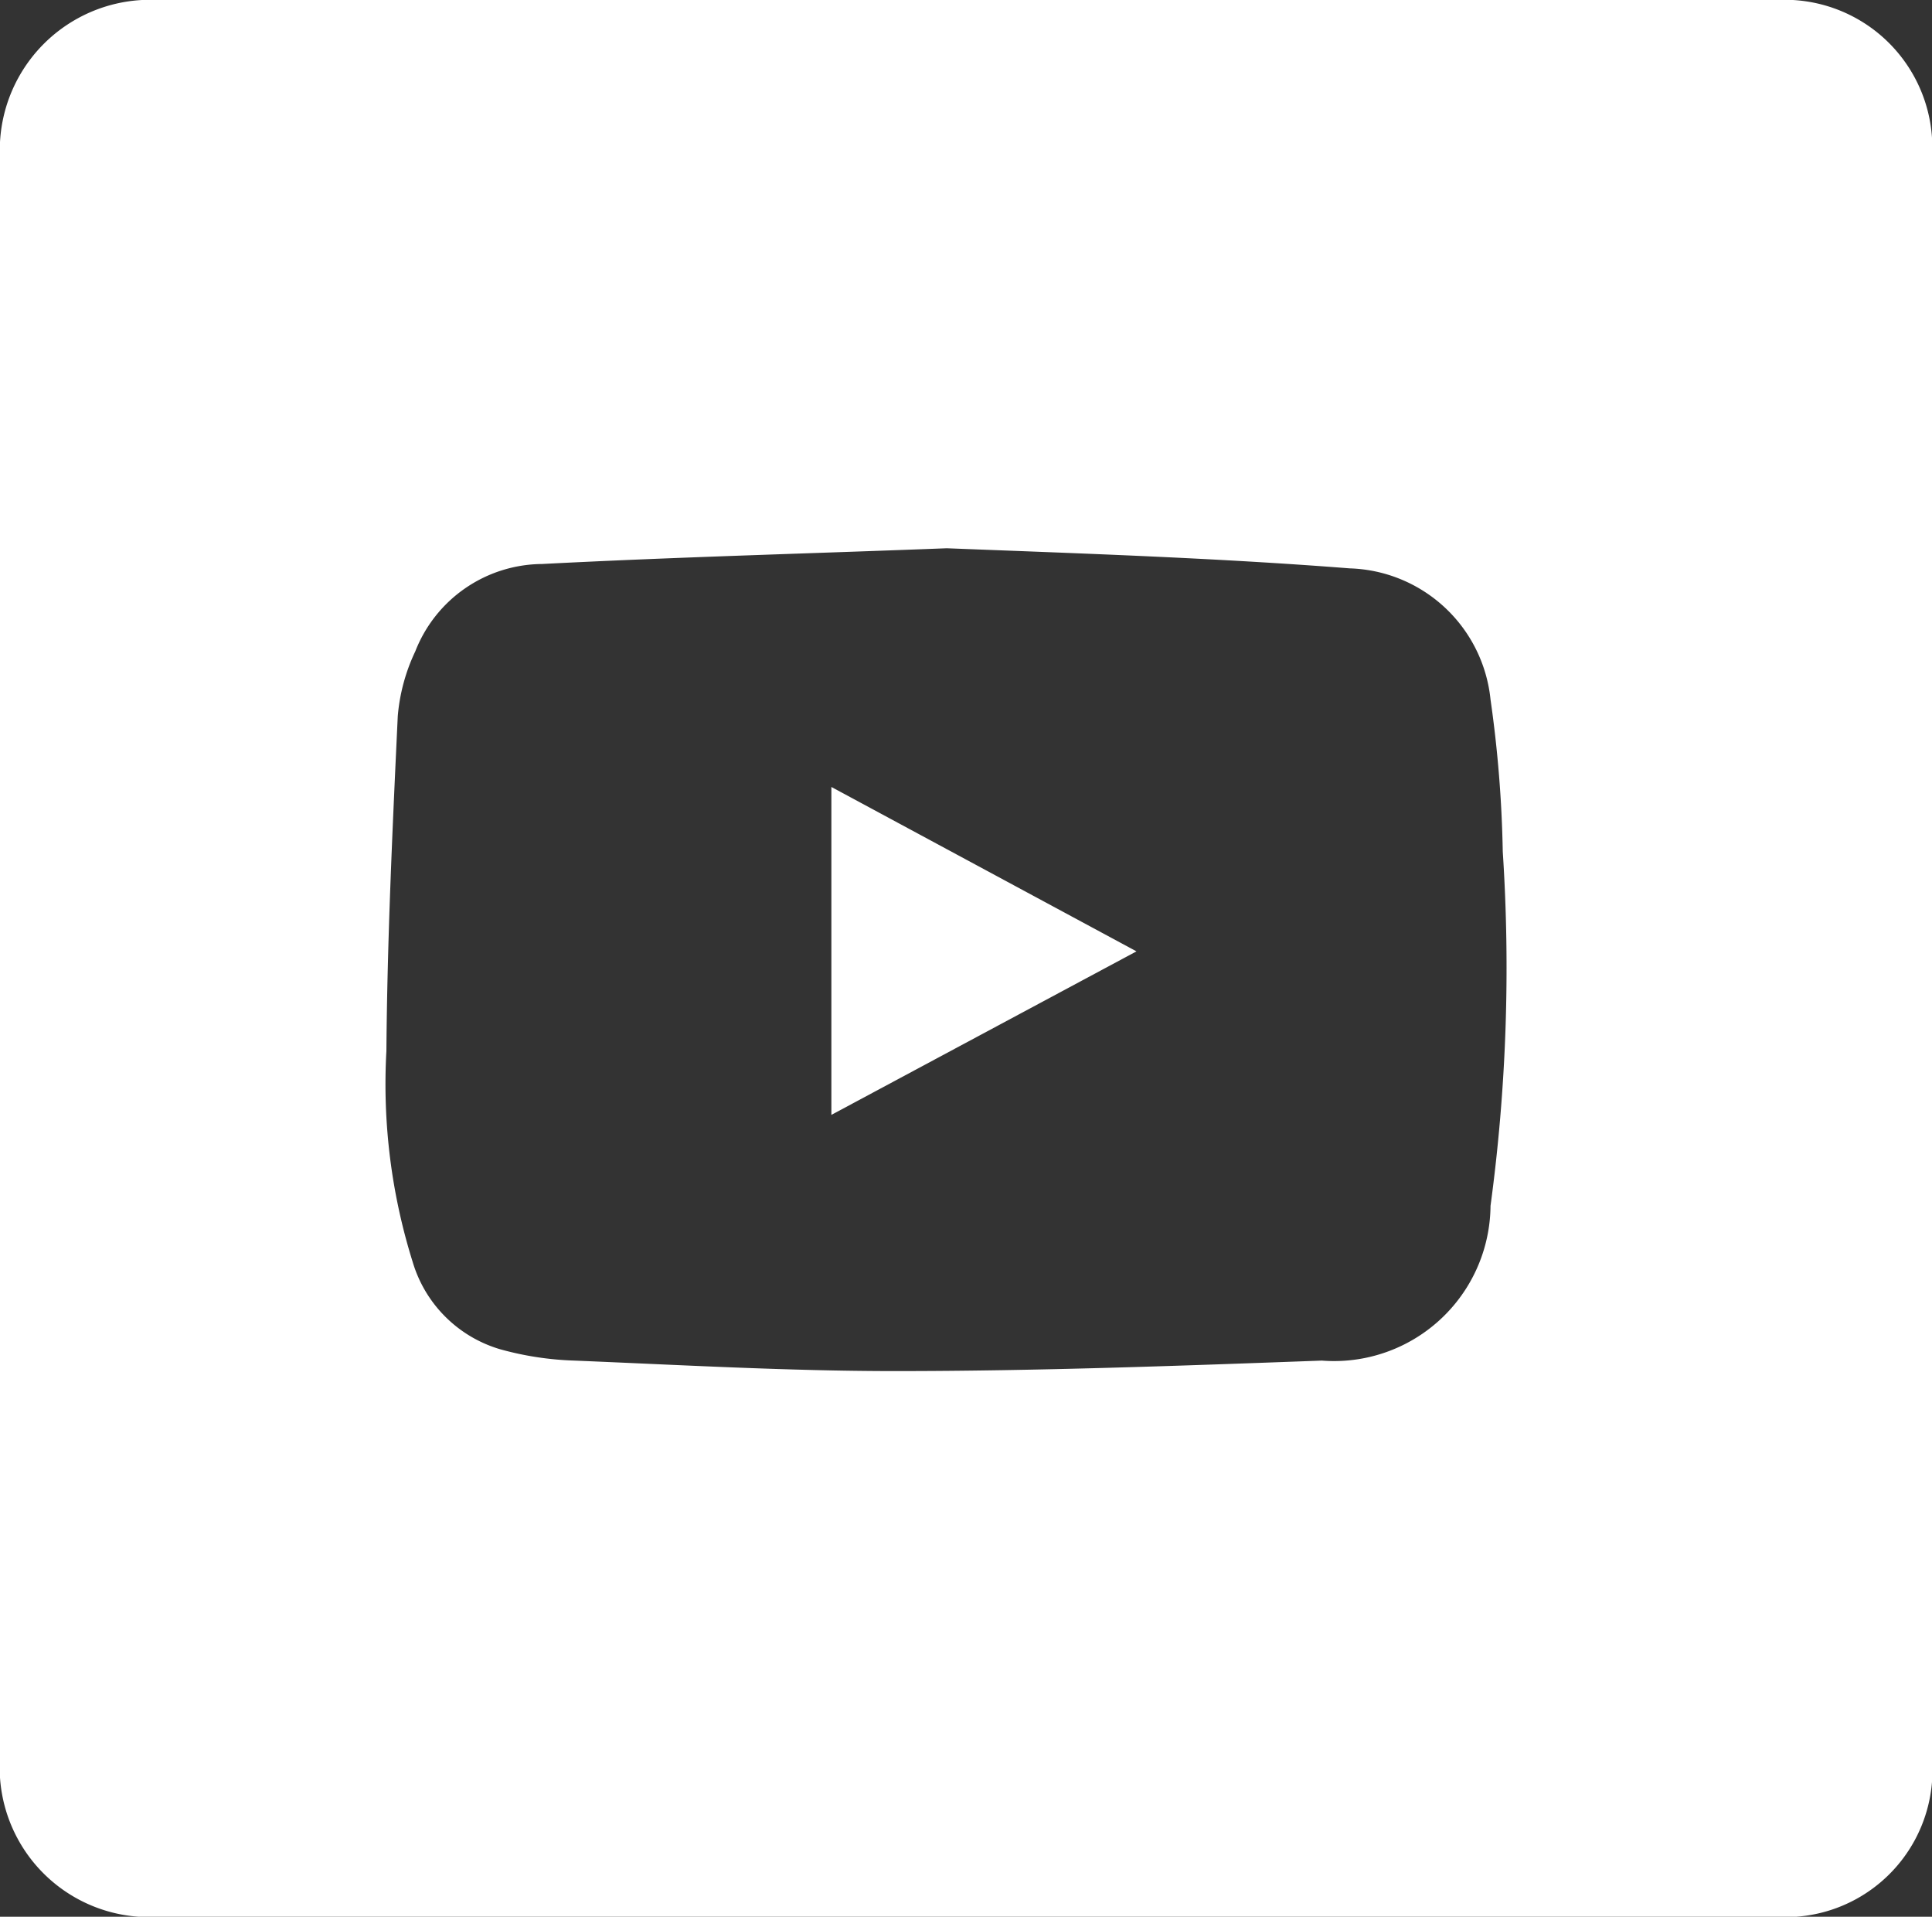
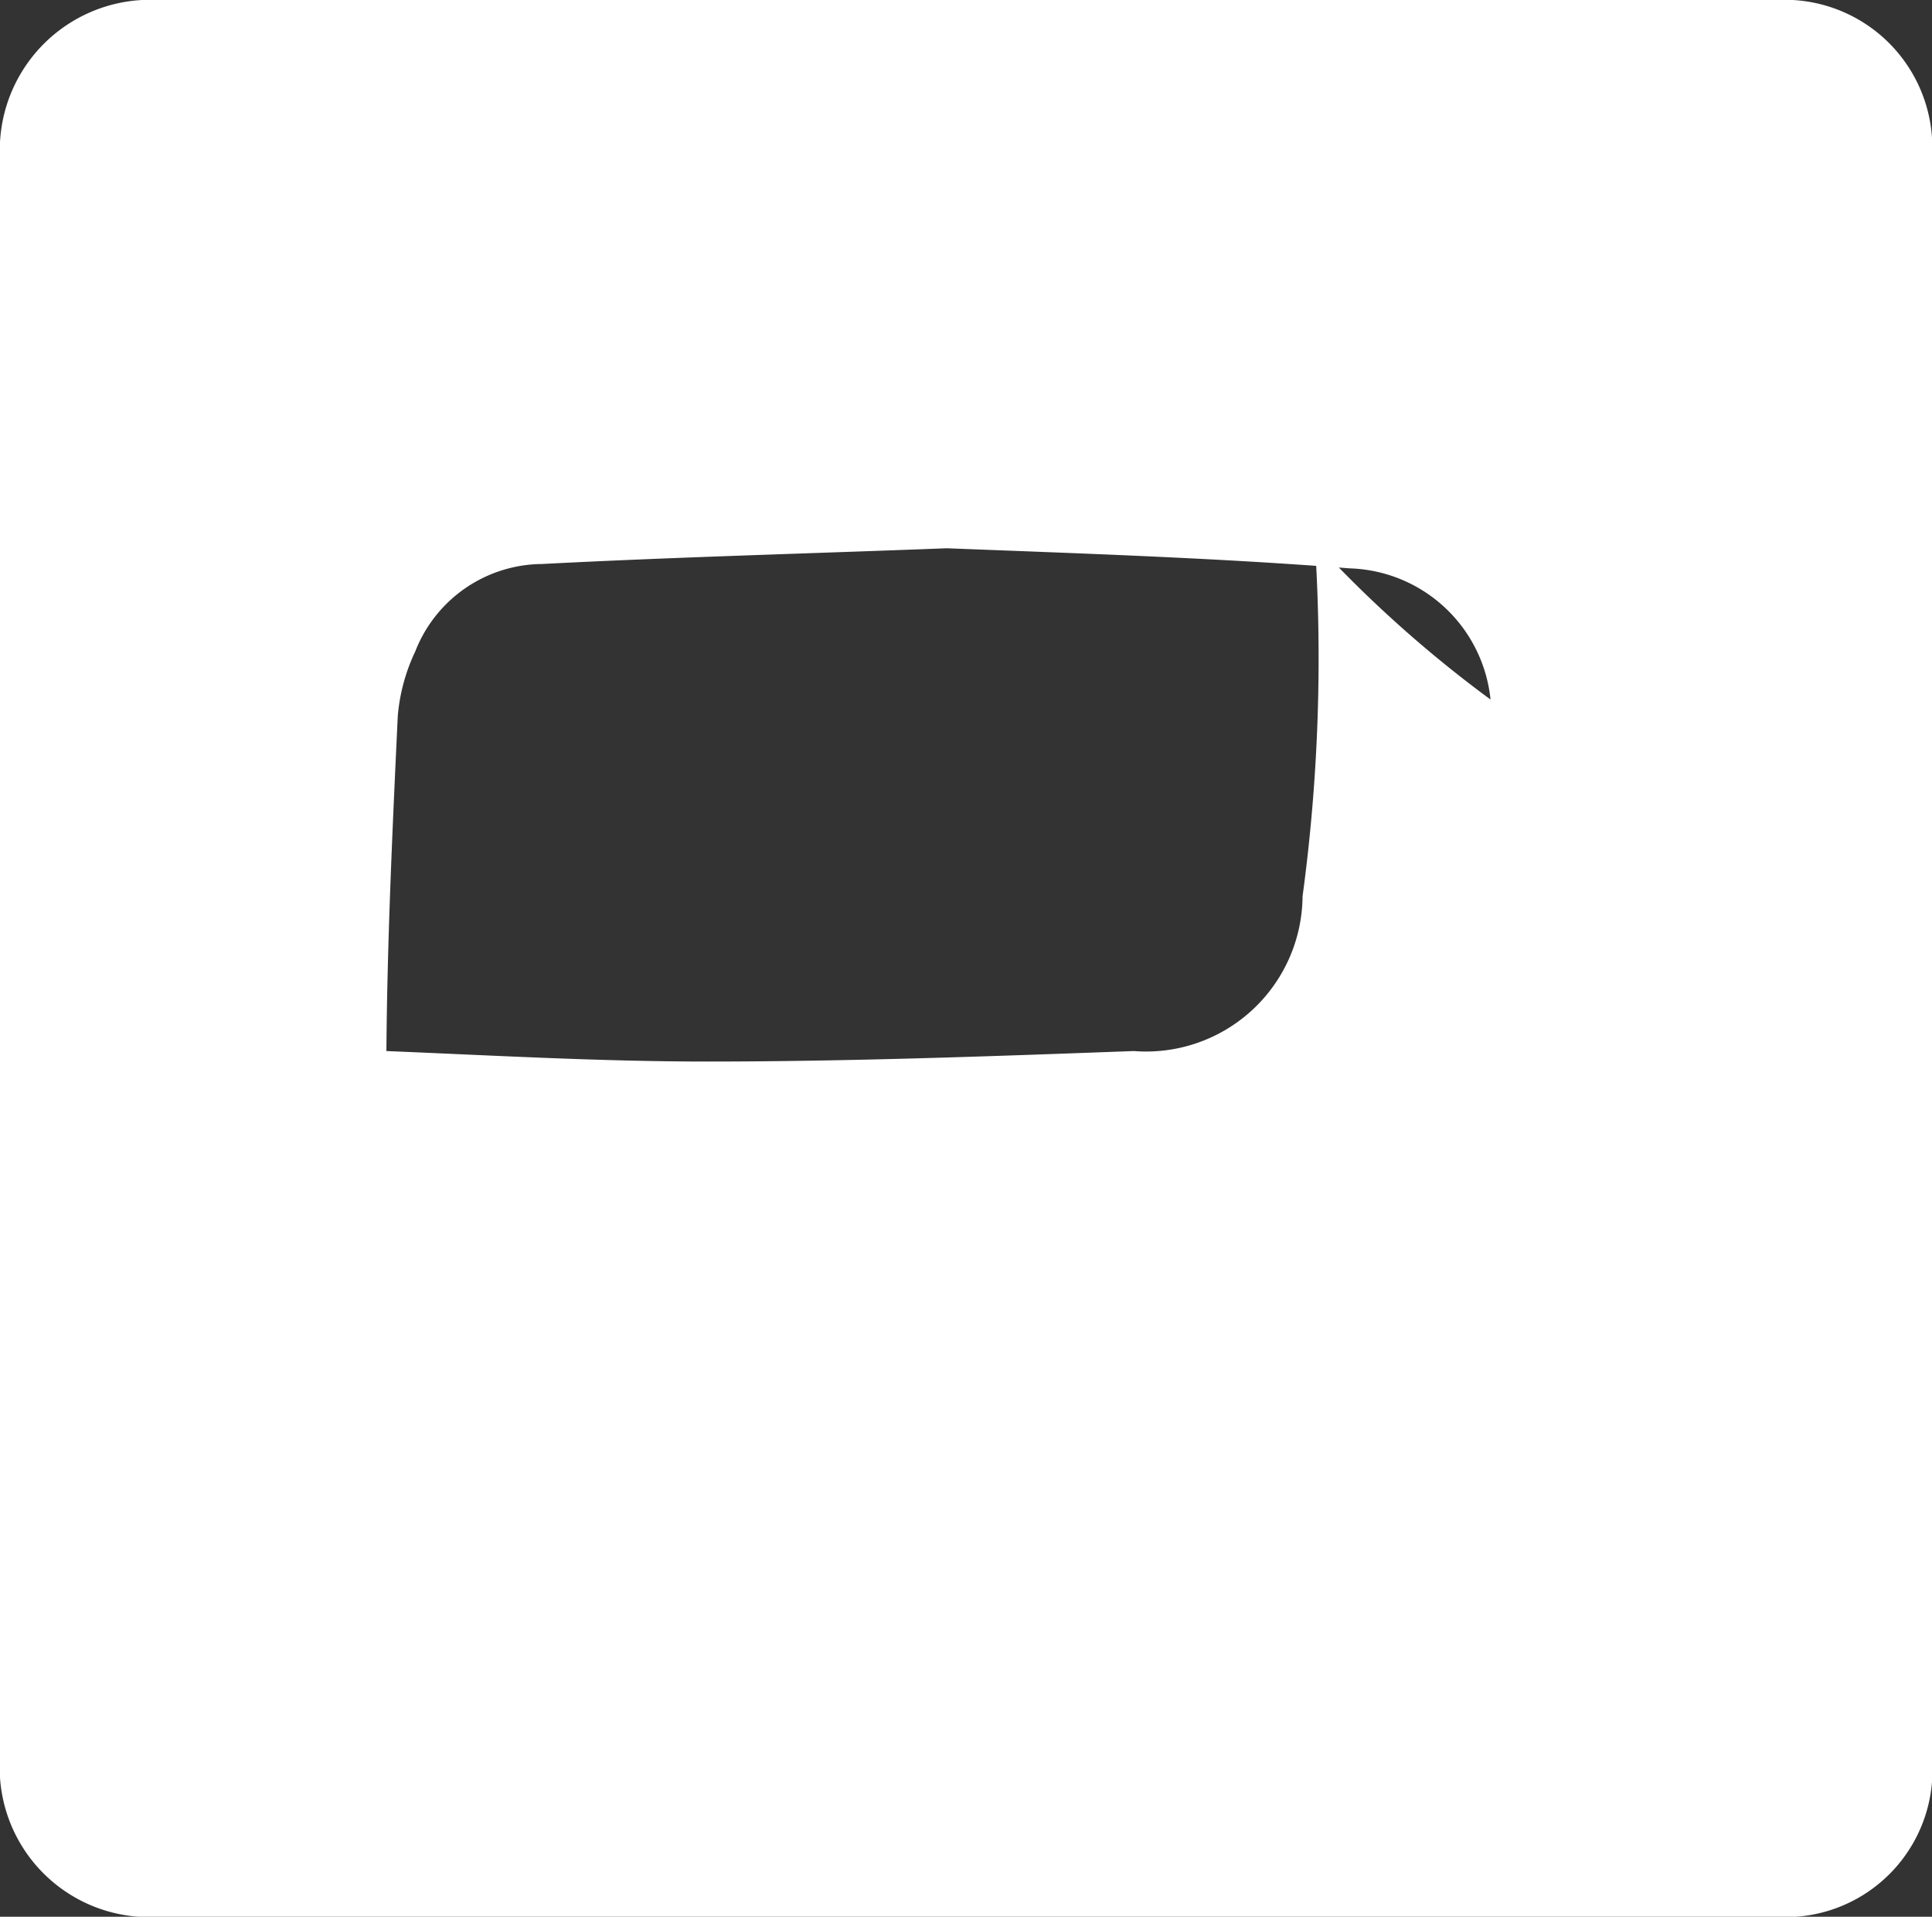
<svg xmlns="http://www.w3.org/2000/svg" viewBox="0 0 22.1 21.92">
  <rect x="0" y="0" width="22.1" height="21.92" fill="#333333" stroke="none" />
  <defs>
    <style>.cls-1{fill:#fff;}</style>
  </defs>
  <g id="Layer_2" data-name="Layer 2">
    <g id="Capa_1" data-name="Capa 1">
      <g id="qjJ7s6">
-         <path class="cls-1" d="M11.05,21.92H1.83A1.71,1.71,0,0,1,0,20.1V1.81A1.72,1.72,0,0,1,1.81,0H20.32A1.69,1.69,0,0,1,22.1,1.8V20.11a1.68,1.68,0,0,1-1.8,1.81ZM10.83,6.27c-1.54.06-3.09.1-4.63.18a1.57,1.57,0,0,0-1.45,1,2.14,2.14,0,0,0-.2.74c-.06,1.28-.12,2.55-.13,3.83a6.8,6.8,0,0,0,.3,2.41,1.48,1.48,0,0,0,1,1,3.57,3.57,0,0,0,.85.13c1.22.05,2.44.12,3.67.12,1.62,0,3.25-.06,4.88-.12a1.79,1.79,0,0,0,1.93-1.77,20.31,20.31,0,0,0,.14-4.05A14,14,0,0,0,17.05,8a1.67,1.67,0,0,0-1.61-1.5C13.91,6.38,12.37,6.33,10.83,6.27Z" />
-         <path class="cls-1" d="M13,10.88,9.51,12.75V9Z" />
+         <path class="cls-1" d="M11.05,21.92H1.83A1.71,1.71,0,0,1,0,20.1V1.81A1.72,1.72,0,0,1,1.81,0H20.32A1.69,1.69,0,0,1,22.1,1.8V20.11a1.68,1.68,0,0,1-1.8,1.81ZM10.83,6.27c-1.54.06-3.09.1-4.63.18a1.57,1.57,0,0,0-1.45,1,2.14,2.14,0,0,0-.2.74c-.06,1.28-.12,2.55-.13,3.83c1.22.05,2.44.12,3.67.12,1.62,0,3.25-.06,4.88-.12a1.79,1.79,0,0,0,1.93-1.77,20.31,20.31,0,0,0,.14-4.05A14,14,0,0,0,17.05,8a1.67,1.67,0,0,0-1.61-1.5C13.91,6.38,12.37,6.33,10.83,6.27Z" />
      </g>
    </g>
  </g>
</svg>